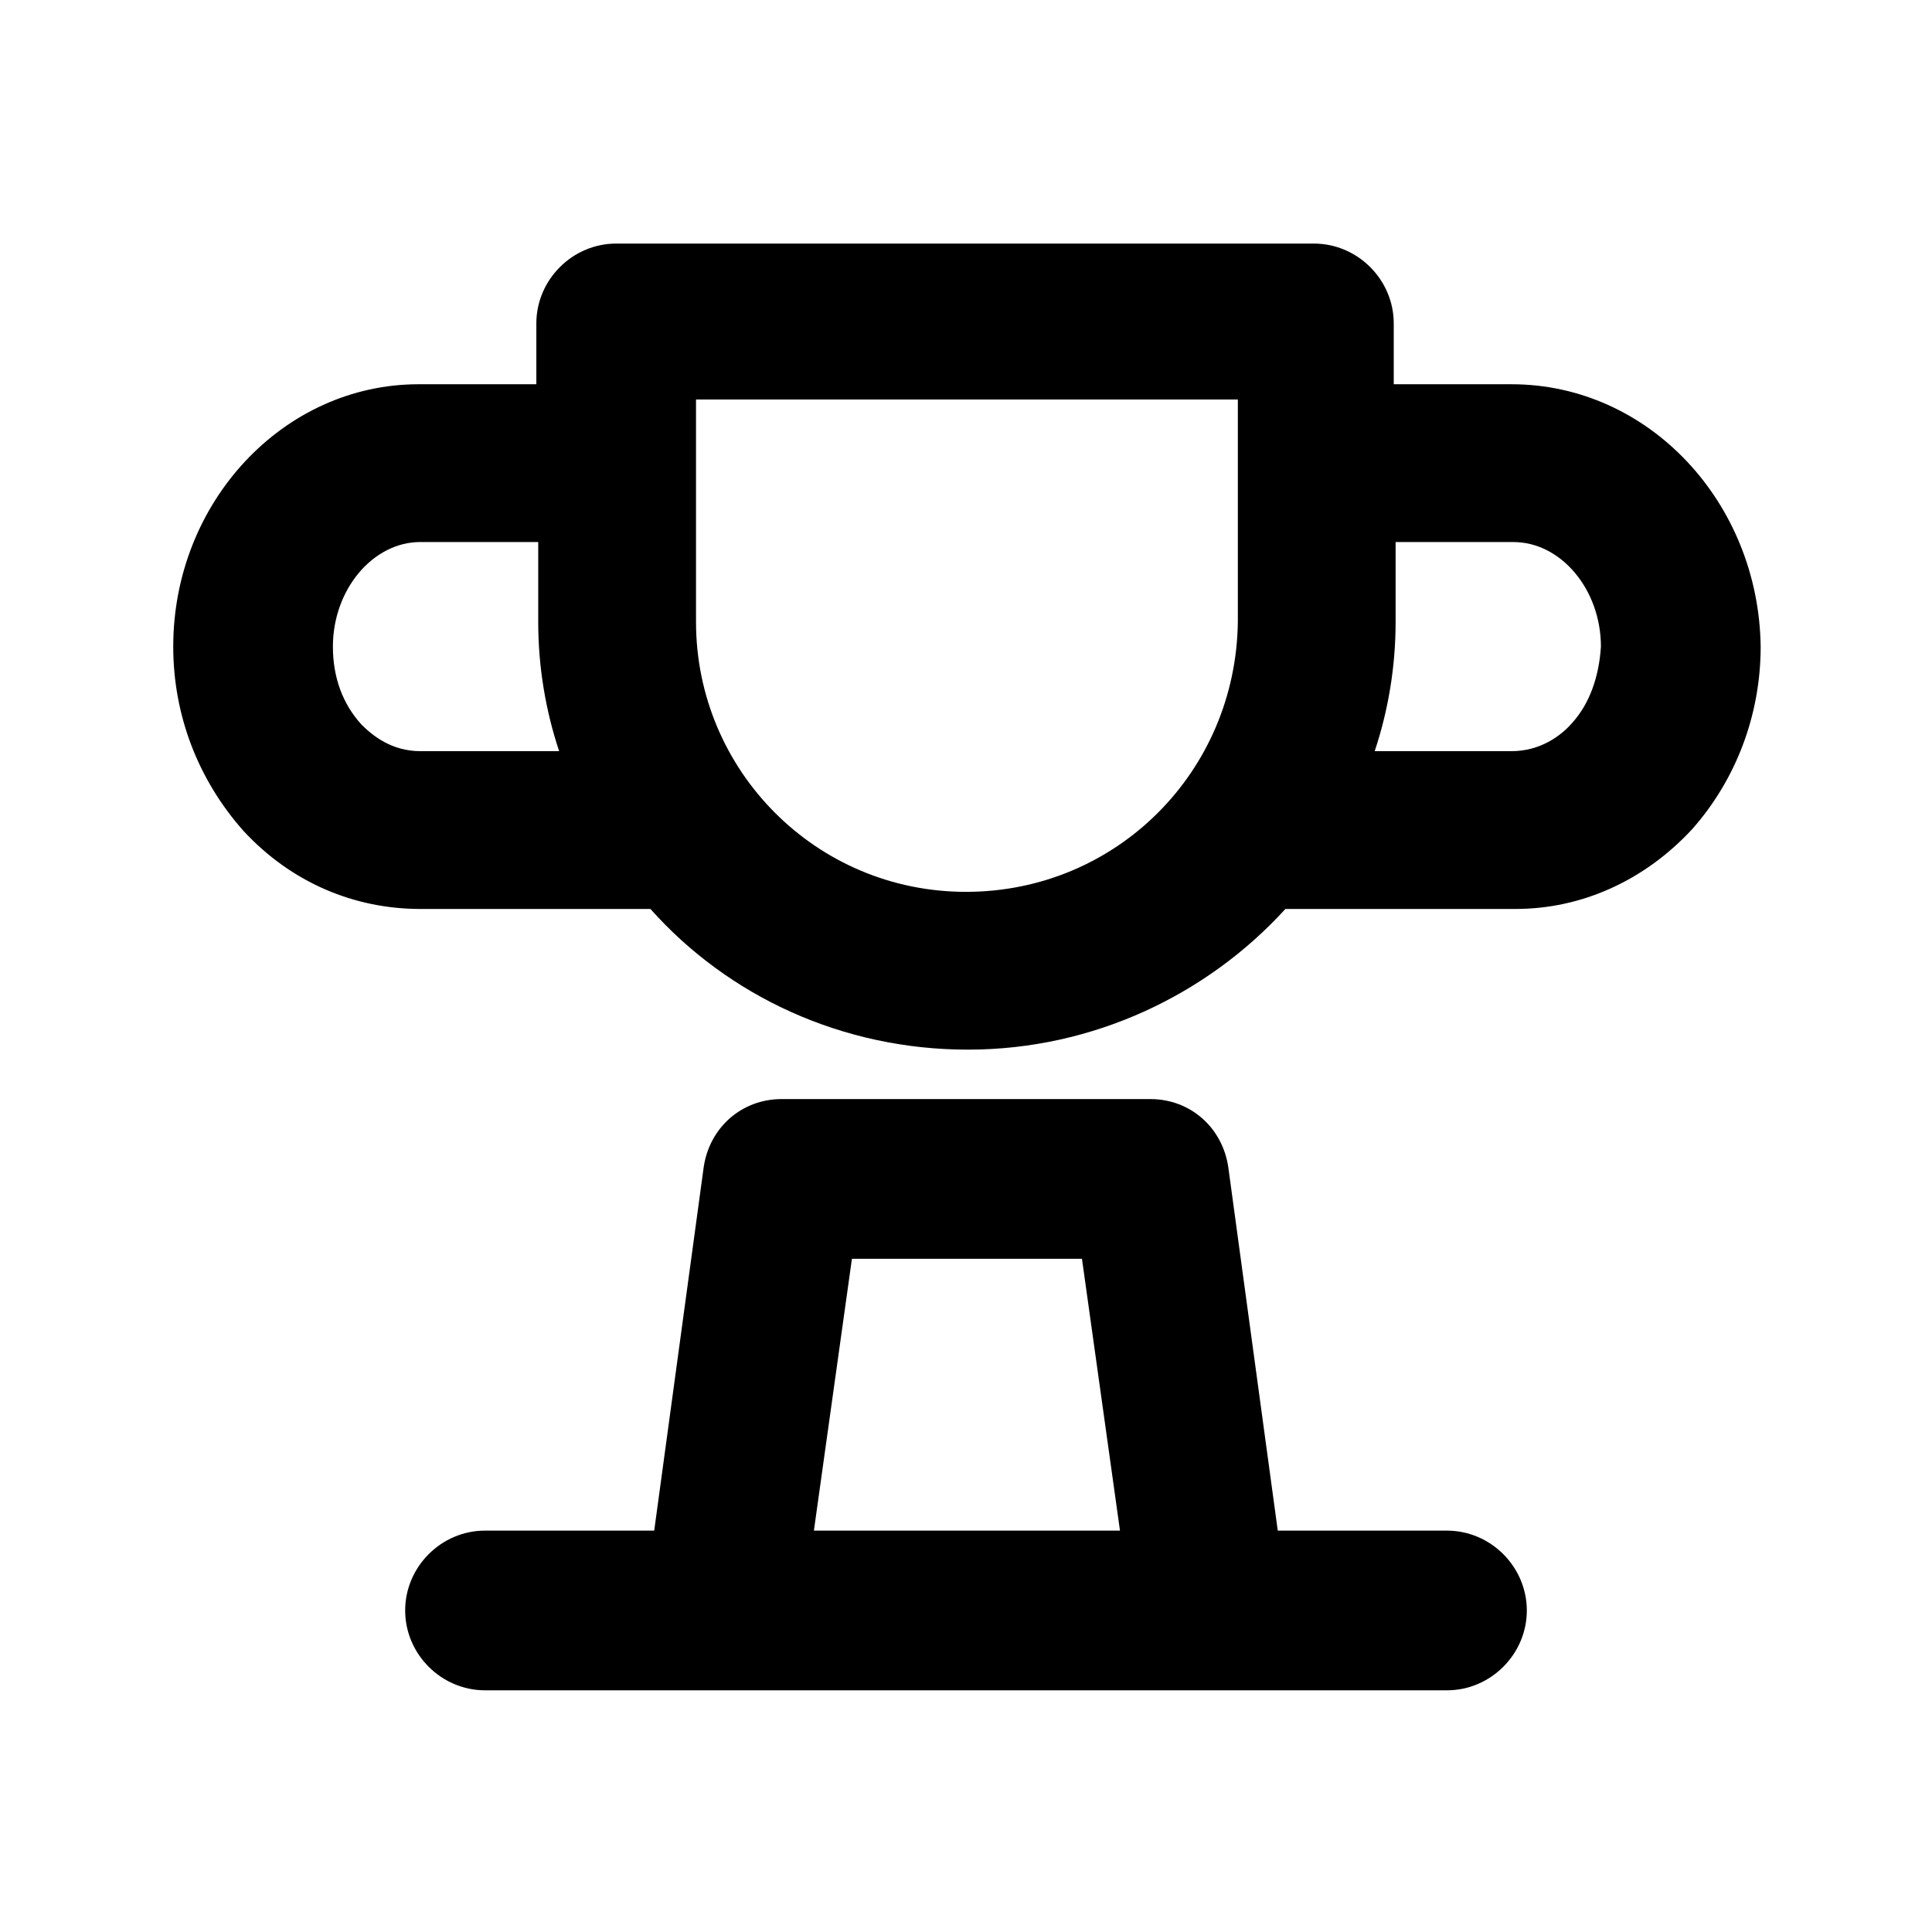
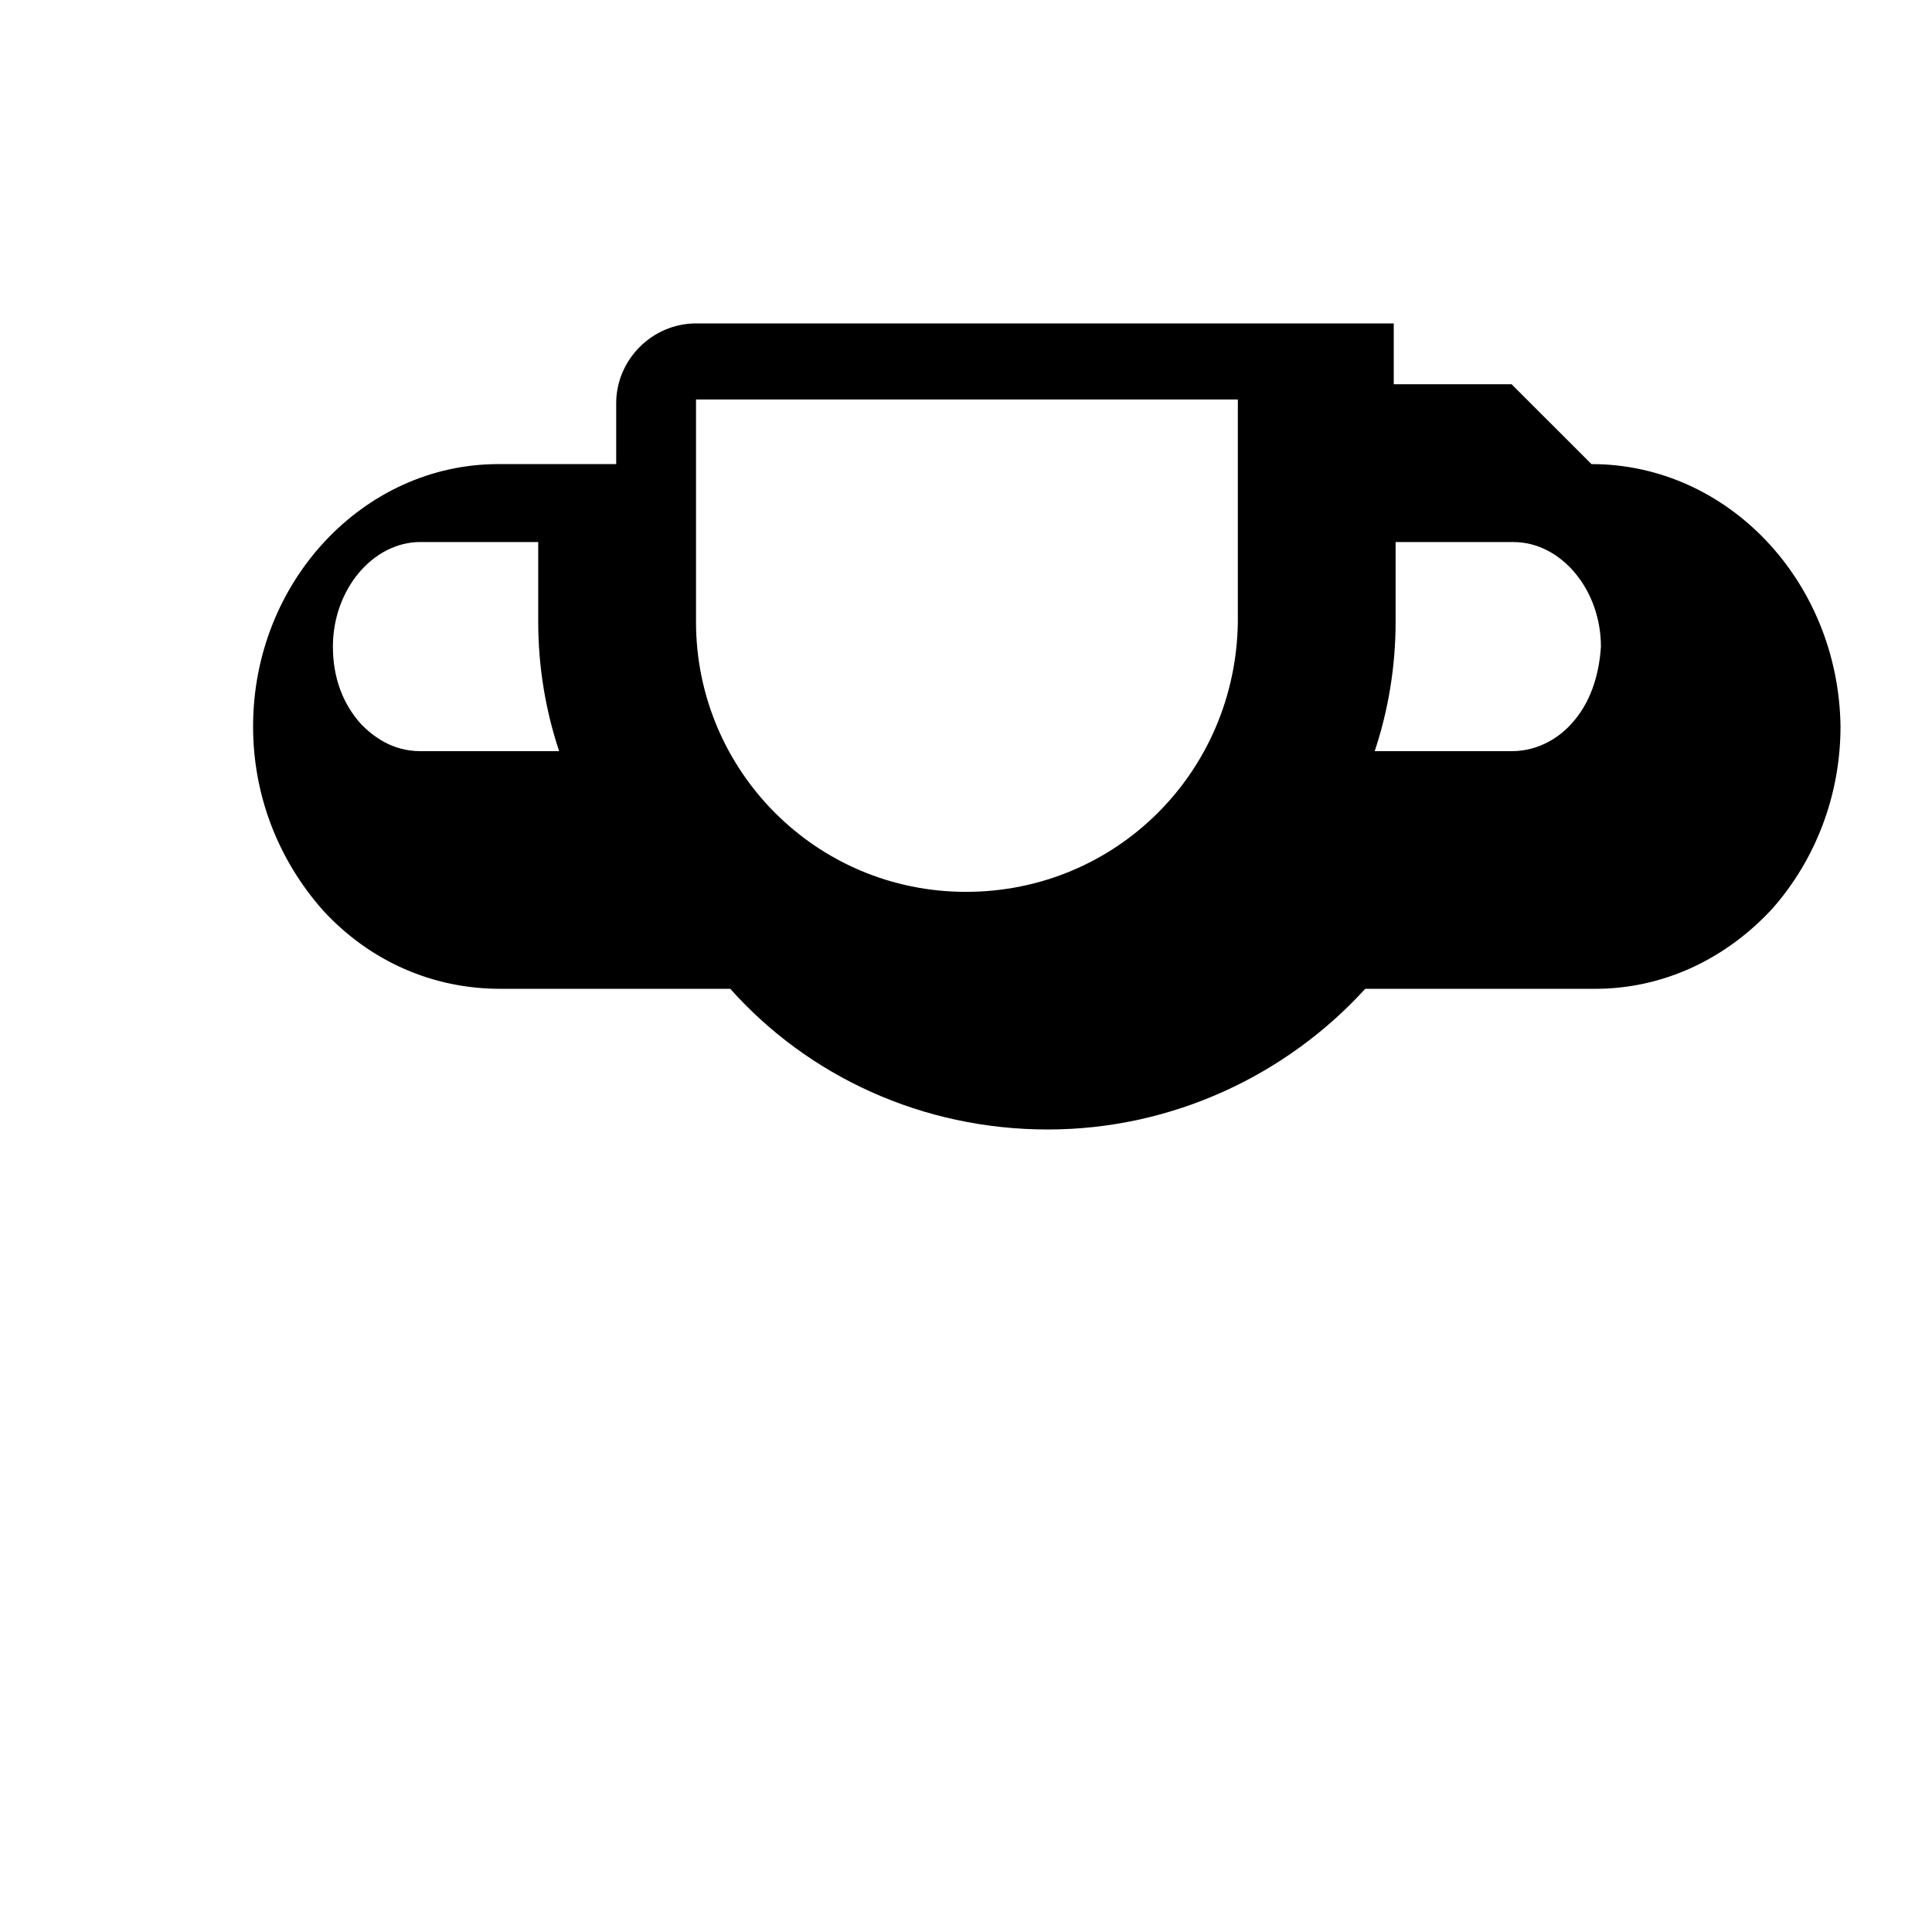
<svg xmlns="http://www.w3.org/2000/svg" fill="#000000" width="800px" height="800px" version="1.1" viewBox="144 144 512 512">
  <g>
-     <path d="m527.46 549.63h-44.84l-13.098-96.227c-1.512-10.578-10.078-18.137-20.656-18.137h-97.738c-10.578 0-19.145 7.559-20.656 18.137l-13.098 96.227h-44.84c-11.586 0-21.16 9.574-21.16 21.16 0 11.586 9.574 21.16 21.16 21.16h254.93c11.586 0 21.16-9.574 21.16-21.16-0.004-11.586-9.574-21.16-21.164-21.16zm-167.77 0 10.078-72.043h60.961l10.078 72.043z" />
-     <path d="m544.59 245.83h-31.234v-16.121c0-11.586-9.574-21.16-21.16-21.16h-184.9c-11.586 0-21.16 9.574-21.16 21.16v16.121h-31.234c-35.77 0-64.992 31.234-64.992 69.527 0 18.137 6.551 35.266 18.641 48.871 12.594 13.602 29.223 20.656 46.855 20.656h60.961c20.656 23.176 50.883 37.281 84.137 37.281 33.25 0 63.48-14.609 84.137-37.281h60.961c17.633 0 34.258-7.559 46.855-21.16 11.586-13.098 18.137-30.23 18.137-48.367-0.508-38.289-29.727-69.527-66-69.527zm-289.19 97.234c-7.559 0-12.594-4.031-15.617-7.055-5.039-5.543-7.559-12.594-7.559-20.656 0-15.113 10.578-27.711 23.176-27.711h31.234v21.16c0 12.09 2.016 23.68 5.543 34.258zm144.59 37.285c-39.801 0-71.539-32.242-71.539-71.539v-41.816-0.504-0.504-16.121h143.59v16.121 0.504 0.504 41.816c-0.508 39.797-32.246 71.539-72.047 71.539zm160.71-44.84c-3.023 3.527-8.566 7.559-16.121 7.559h-36.273c3.527-10.578 5.543-22.168 5.543-34.258v-21.16h31.234c12.594 0 23.176 12.594 23.176 27.711-0.508 8.055-3.027 15.109-7.559 20.148z" />
+     <path d="m544.59 245.83h-31.234v-16.121h-184.9c-11.586 0-21.16 9.574-21.16 21.16v16.121h-31.234c-35.77 0-64.992 31.234-64.992 69.527 0 18.137 6.551 35.266 18.641 48.871 12.594 13.602 29.223 20.656 46.855 20.656h60.961c20.656 23.176 50.883 37.281 84.137 37.281 33.25 0 63.48-14.609 84.137-37.281h60.961c17.633 0 34.258-7.559 46.855-21.16 11.586-13.098 18.137-30.23 18.137-48.367-0.508-38.289-29.727-69.527-66-69.527zm-289.19 97.234c-7.559 0-12.594-4.031-15.617-7.055-5.039-5.543-7.559-12.594-7.559-20.656 0-15.113 10.578-27.711 23.176-27.711h31.234v21.16c0 12.09 2.016 23.68 5.543 34.258zm144.59 37.285c-39.801 0-71.539-32.242-71.539-71.539v-41.816-0.504-0.504-16.121h143.59v16.121 0.504 0.504 41.816c-0.508 39.797-32.246 71.539-72.047 71.539zm160.71-44.84c-3.023 3.527-8.566 7.559-16.121 7.559h-36.273c3.527-10.578 5.543-22.168 5.543-34.258v-21.16h31.234c12.594 0 23.176 12.594 23.176 27.711-0.508 8.055-3.027 15.109-7.559 20.148z" />
  </g>
</svg>